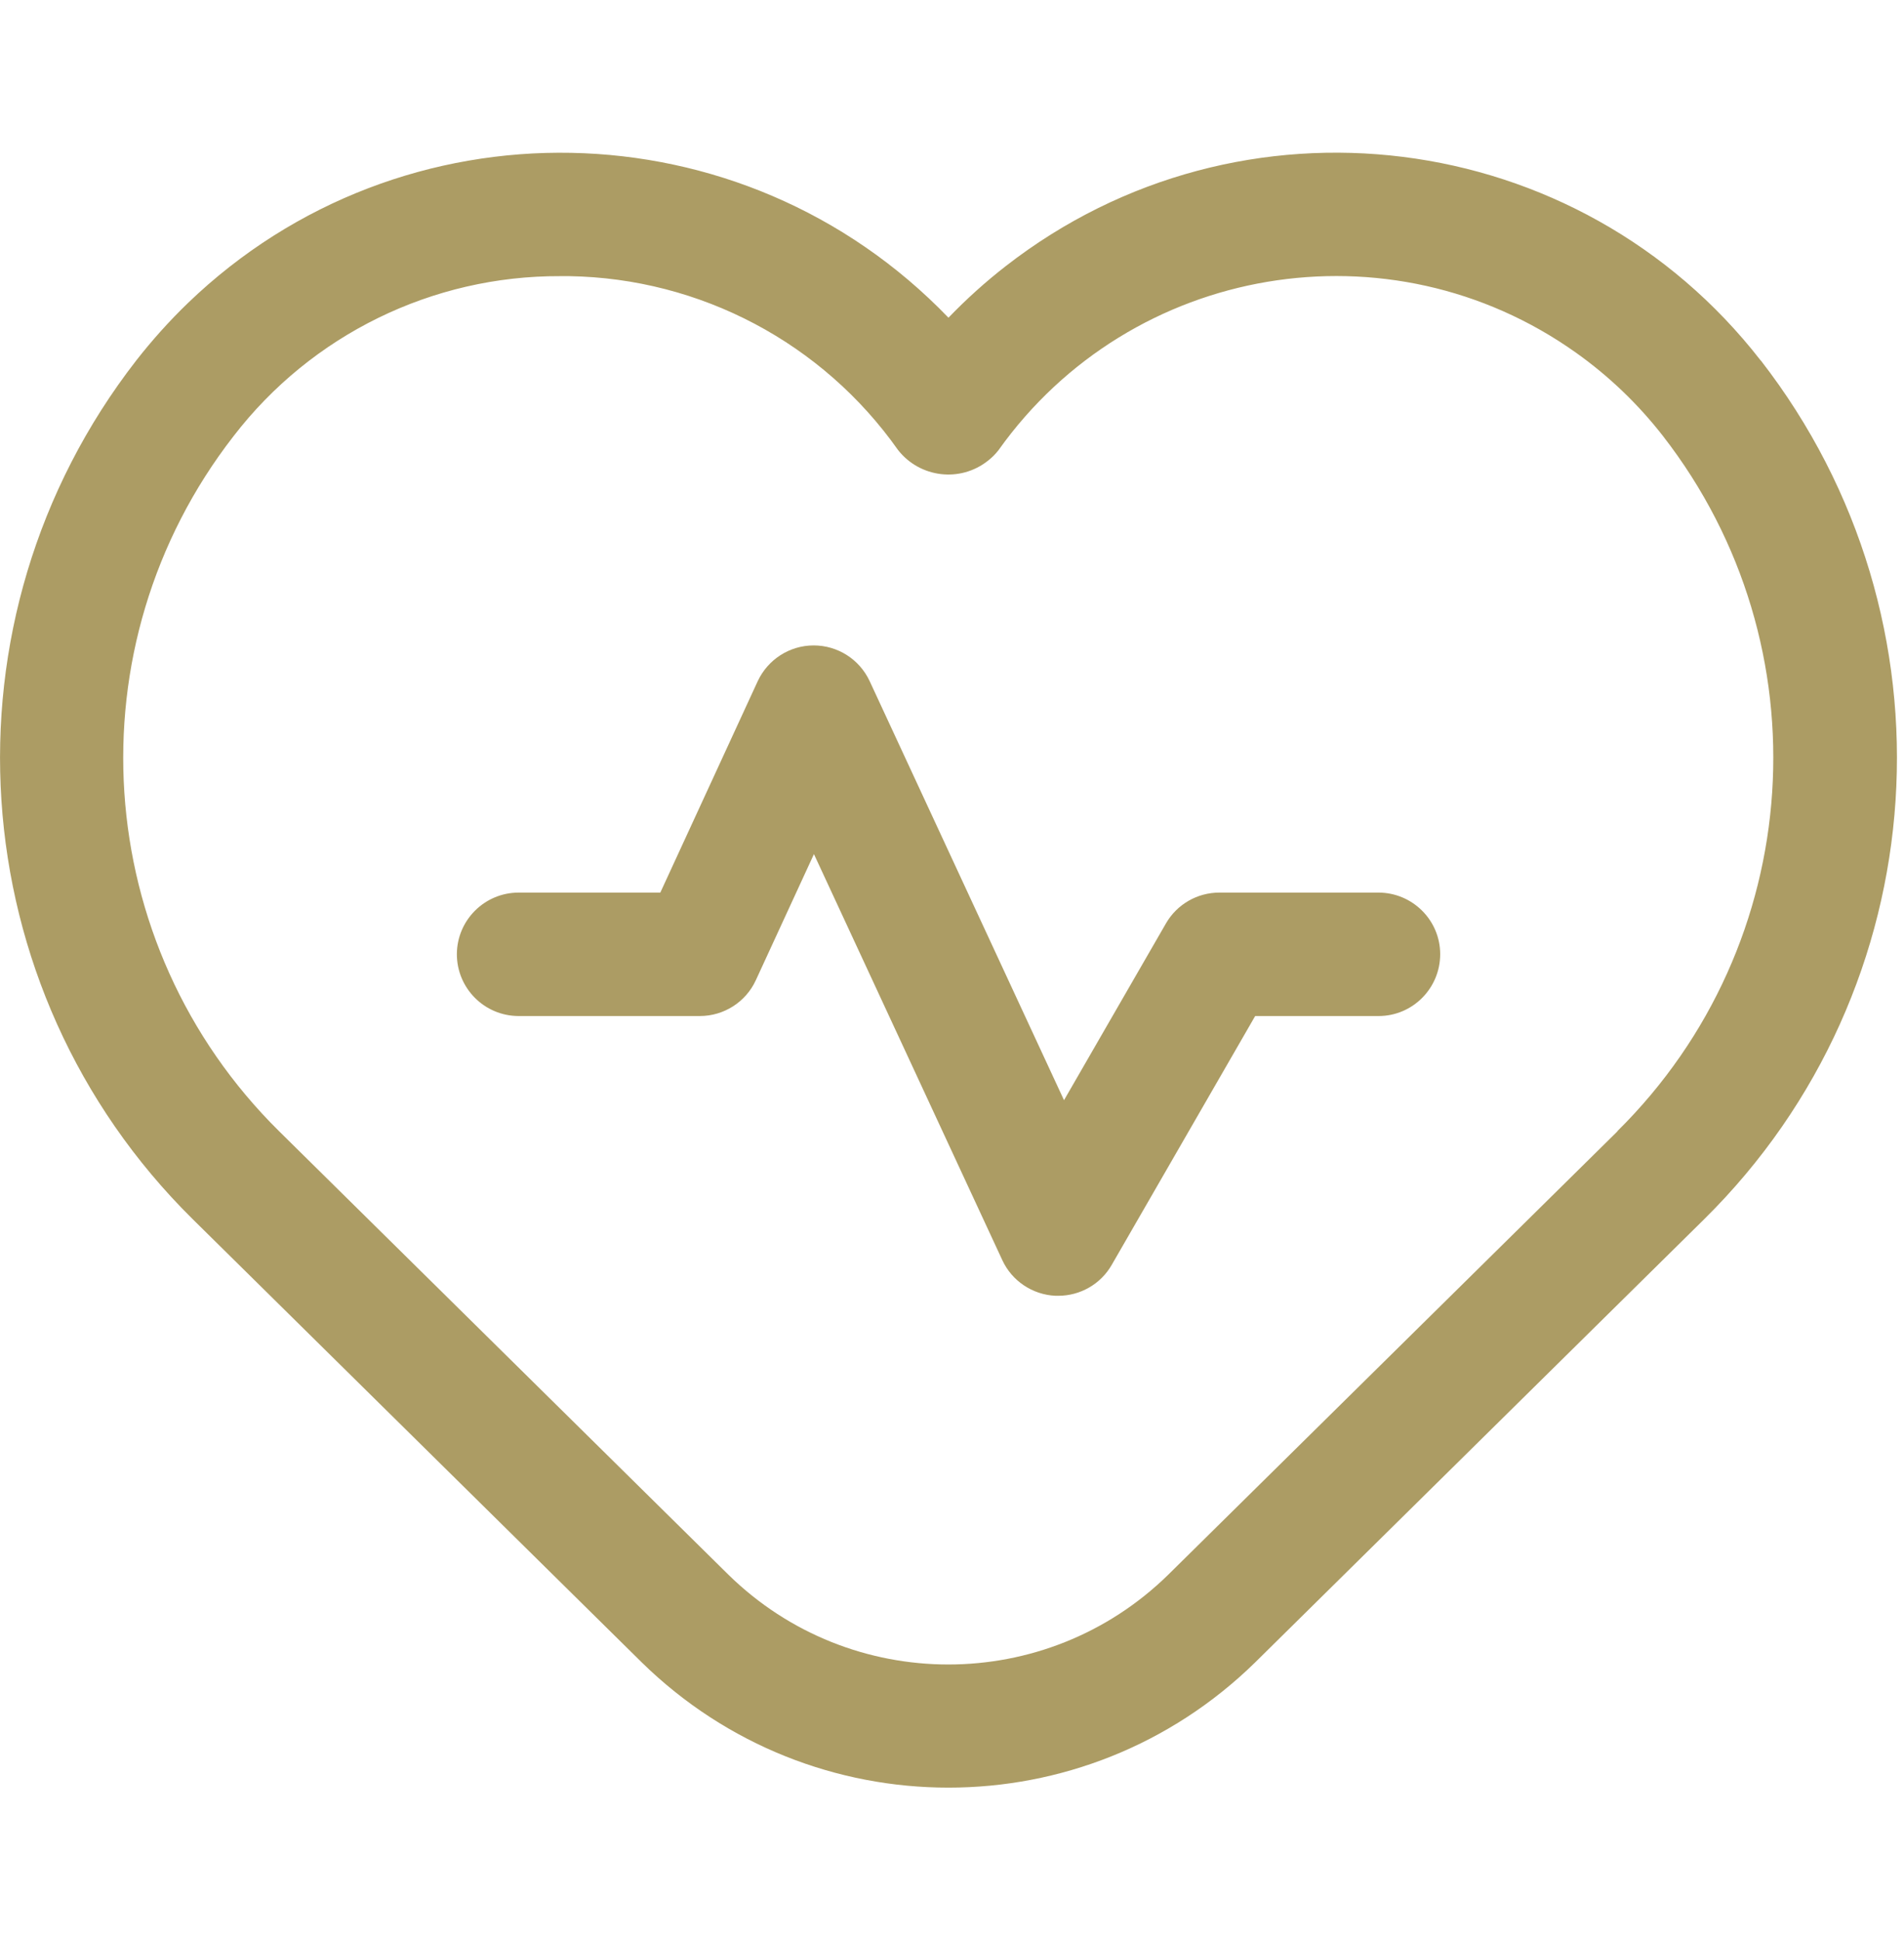
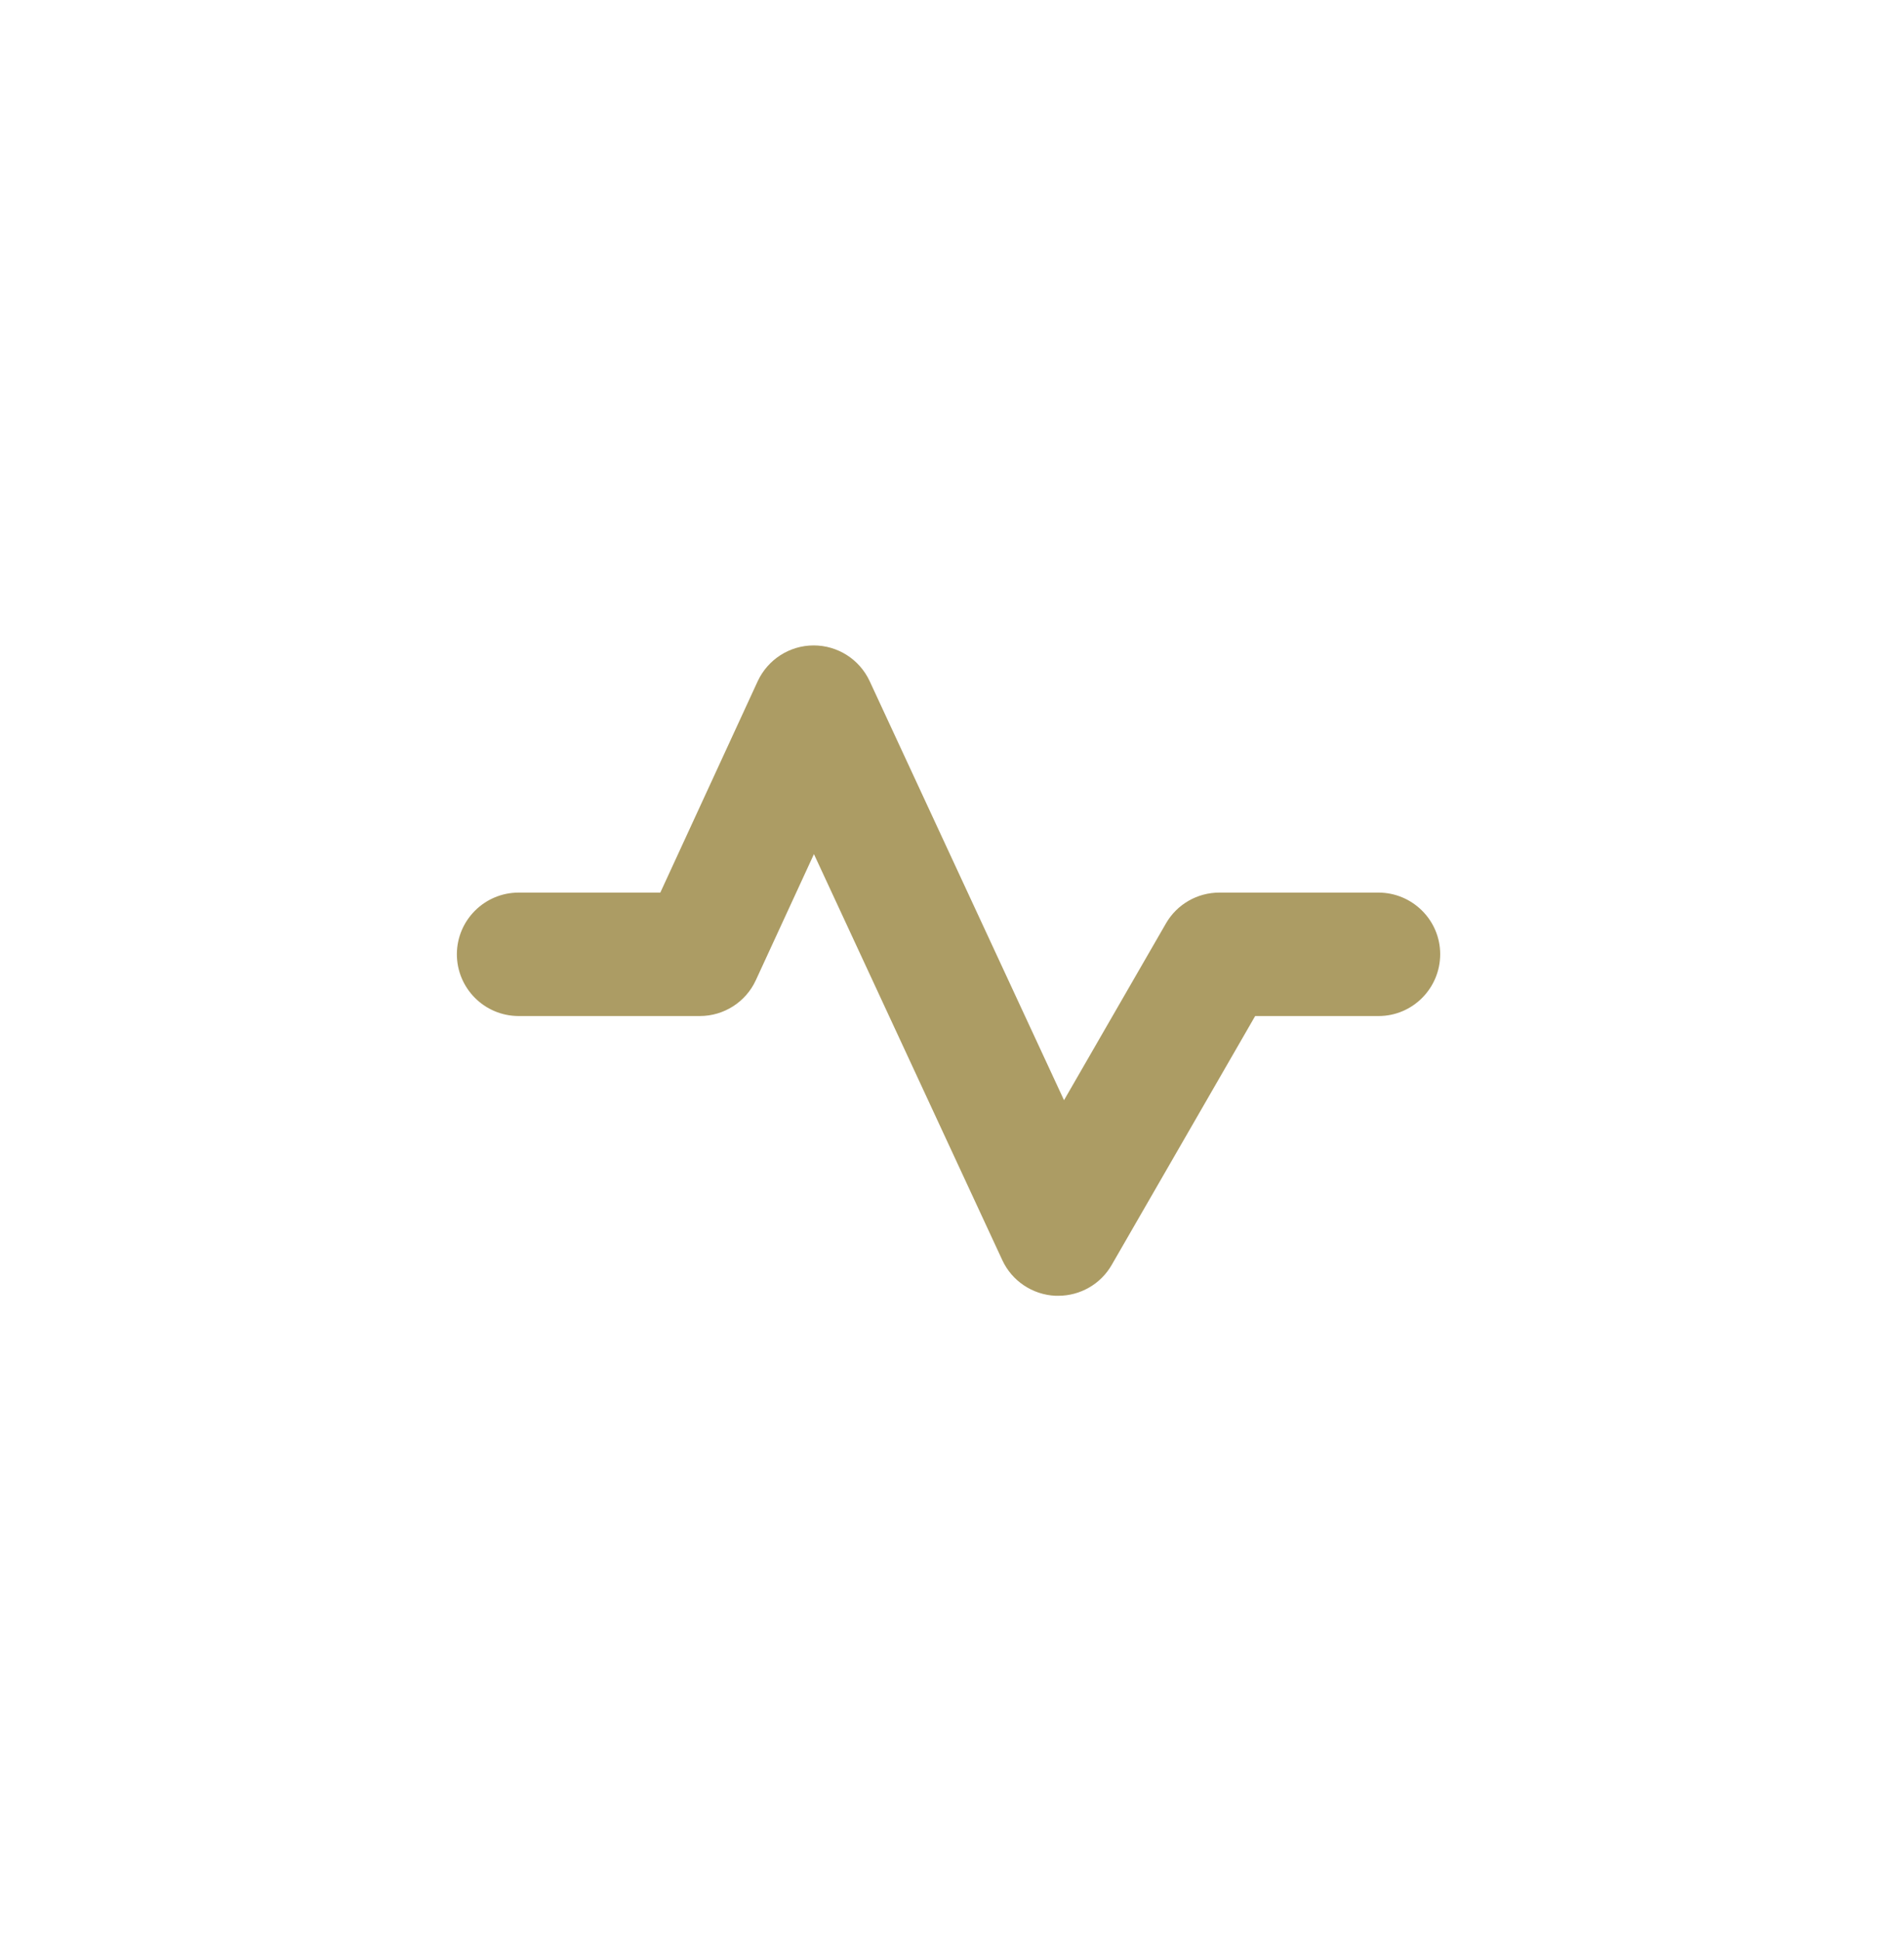
<svg xmlns="http://www.w3.org/2000/svg" id="Layer_1" viewBox="0 0 142.53 145.23">
  <defs>
    <style>
      .cls-1 {
        fill: #ac9c64;
      }
    </style>
  </defs>
-   <path class="cls-1" d="M131.8,26.98c-13.65-17.56-38.95-20.72-56.5-7.07-1.52,1.18-2.96,2.48-4.3,3.87C55.58,7.76,30.09,7.26,14.07,22.68c-1.39,1.34-2.68,2.78-3.87,4.3-15.07,19.4-13.25,47.01,4.22,64.27l33.62,33.18c12.76,12.5,33.16,12.5,45.92,0l33.62-33.18c17.48-17.26,19.29-44.87,4.23-64.27ZM121.08,84.68l-33.62,33.18c-9.15,8.97-23.79,8.97-32.94,0l-33.62-33.18c-14.15-13.97-15.62-36.32-3.42-52.03,5.84-7.59,14.88-12.02,24.46-11.98.22,0,.45,0,.68,0,9.81.16,18.96,5,24.61,13.02,1.64,2.08,4.65,2.44,6.72.8.3-.23.57-.5.8-.8,9.93-13.95,29.29-17.21,43.24-7.28,2.46,1.75,4.65,3.85,6.5,6.23,12.2,15.71,10.73,38.05-3.42,52.03Z" />
  <path class="cls-1" d="M103.19,66.81h-11.91c-1.65,0-3.18.88-4,2.31l-7.63,13.23-14.55-31.37c-.76-1.63-2.39-2.67-4.19-2.67h0c-1.8,0-3.43,1.05-4.19,2.68l-7.29,15.82h-10.6c-2.55,0-4.62,2.06-4.63,4.61,0,2.55,2.06,4.62,4.61,4.63,0,0,.02,0,.02,0h13.56c1.8,0,3.44-1.05,4.19-2.68l4.35-9.44,14.1,30.39c.72,1.56,2.26,2.59,3.98,2.67.07,0,.14,0,.21,0,1.65,0,3.18-.88,4-2.31l10.74-18.63h9.24c2.55,0,4.61-2.08,4.61-4.63,0-2.54-2.07-4.6-4.61-4.61h0Z" />
</svg>